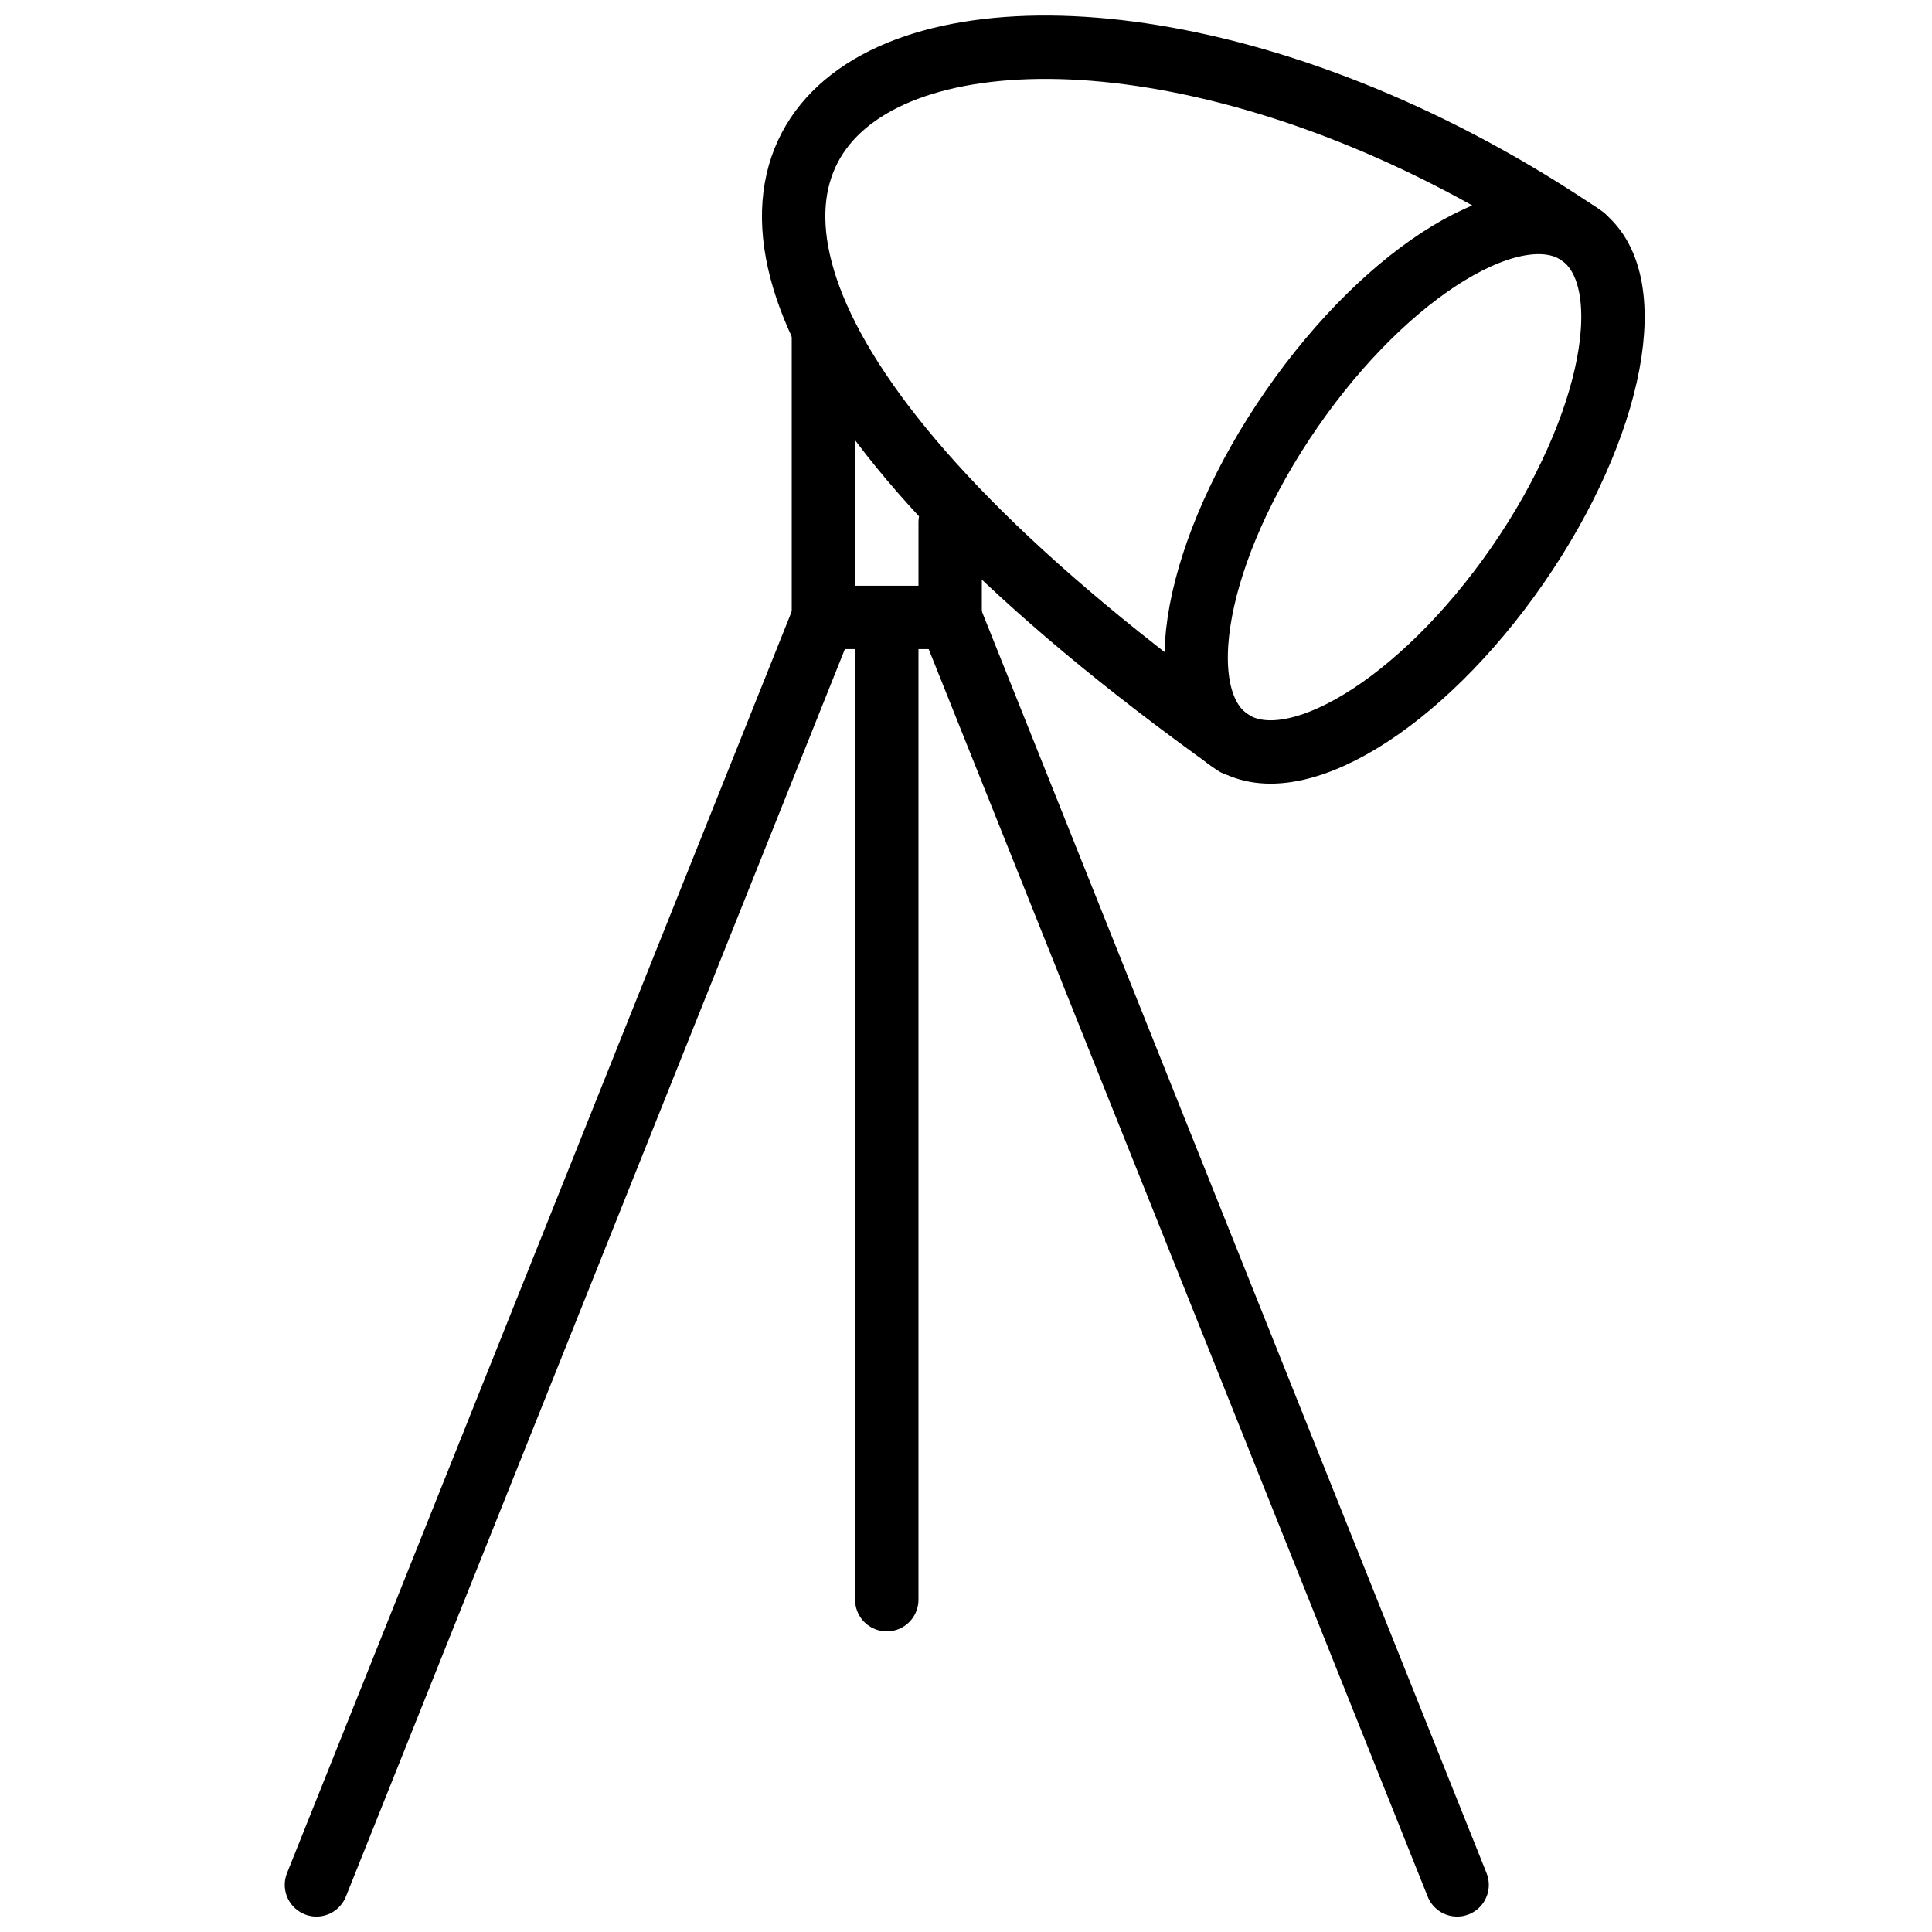
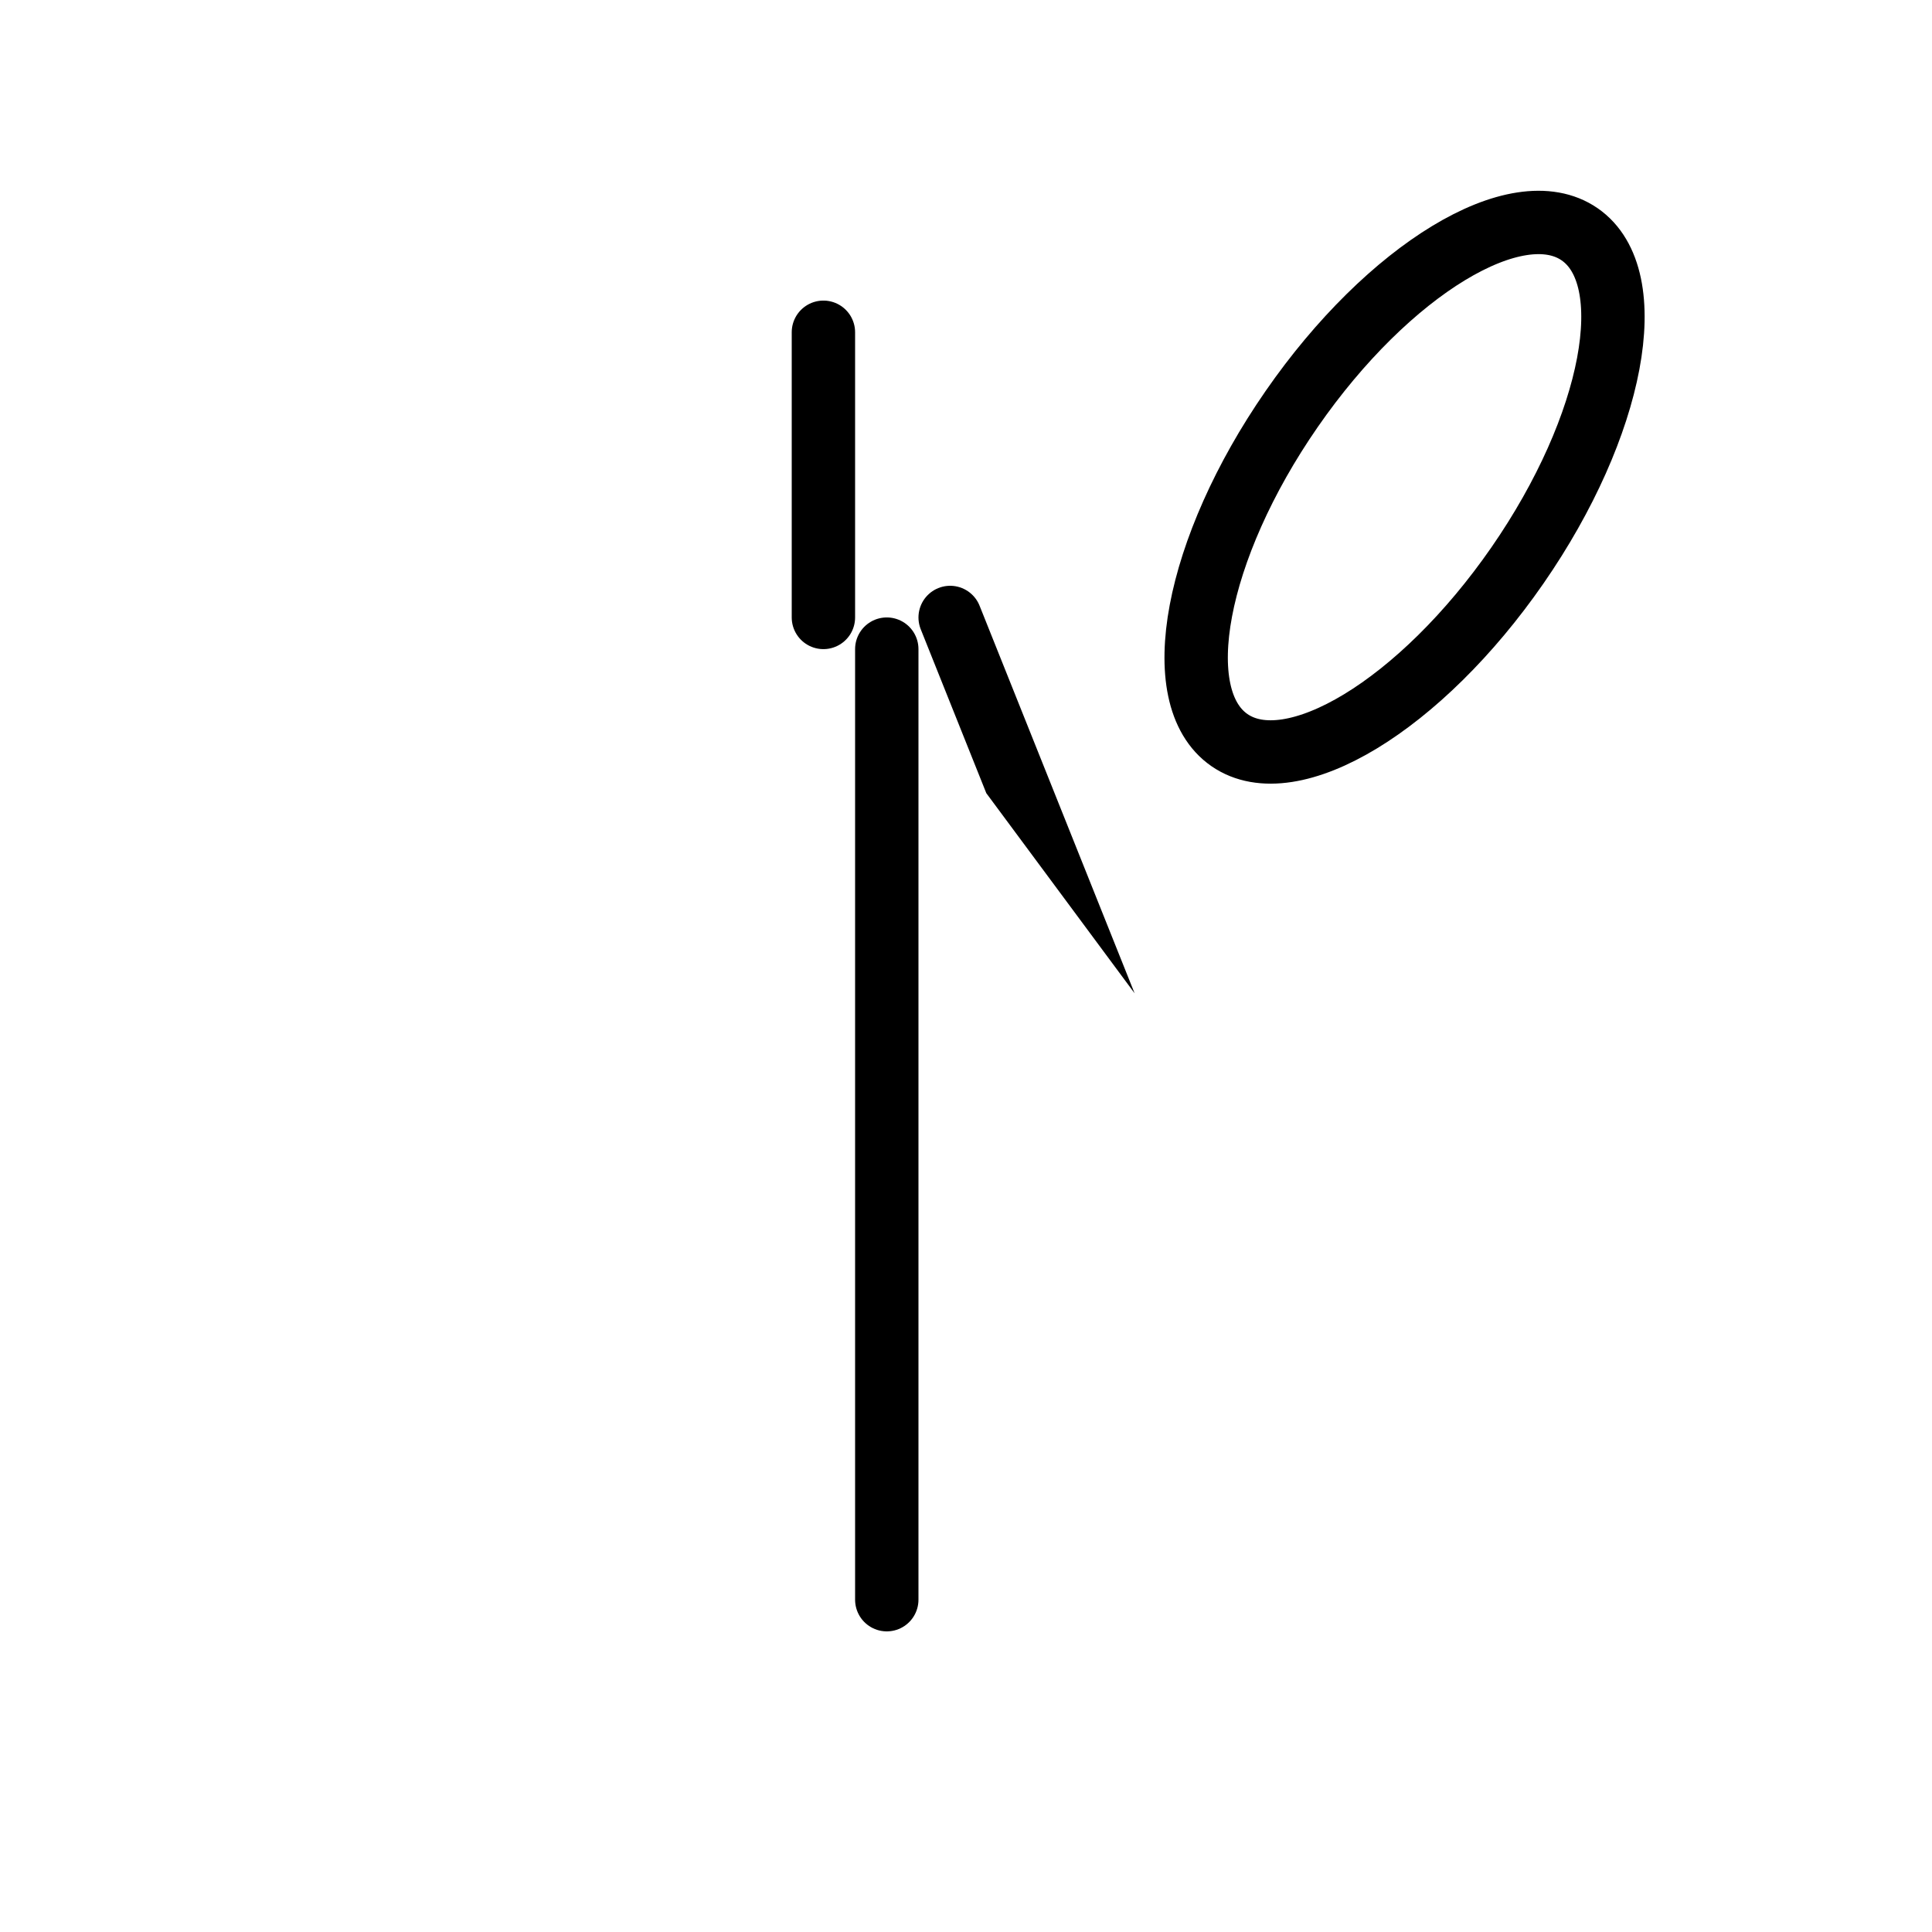
<svg xmlns="http://www.w3.org/2000/svg" width="800px" height="800px" version="1.1" viewBox="144 144 512 512">
  <defs>
    <clipPath id="d">
-       <path d="m148.09 212h309.91v439.9h-309.91z" />
-     </clipPath>
+       </clipPath>
    <clipPath id="c">
-       <path d="m300 212h326v439.9h-326z" />
+       <path d="m300 212h326v439.9z" />
    </clipPath>
    <clipPath id="b">
      <path d="m365 148.09h286.9v290.91h-286.9z" />
    </clipPath>
    <clipPath id="a">
-       <path d="m259 148.09h392.9v288.91h-392.9z" />
-     </clipPath>
+       </clipPath>
  </defs>
  <g clip-path="url(#d)">
-     <path transform="matrix(8.397 0 0 8.397 227.86 156.49)" d="m-3.6921e-5 58 16-40" fill="none" stroke="#000000" stroke-linecap="round" stroke-width="2" />
-   </g>
+     </g>
  <g clip-path="url(#c)">
    <path transform="matrix(8.397 0 0 8.397 227.86 156.49)" d="m36 58-16-40" fill="none" stroke="#000000" stroke-linecap="round" stroke-width="2" />
  </g>
-   <path transform="matrix(8.397 0 0 8.397 227.86 156.49)" d="m16 17.999h4" fill="none" stroke="#000000" stroke-linecap="round" stroke-width="2" />
  <path transform="matrix(8.397 0 0 8.397 227.86 156.49)" d="m18 48.999v-30" fill="none" stroke="#000000" stroke-linecap="round" stroke-width="2" />
  <g clip-path="url(#b)">
    <path transform="matrix(8.397 0 0 8.397 227.86 156.49)" d="m37.904 16.357c-3.053 4.408-7.123 6.876-9.09 5.513-1.968-1.363-1.089-6.041 1.964-10.448 3.053-4.408 7.123-6.876 9.09-5.514 1.968 1.363 1.089 6.041-1.964 10.449zm0 0" fill="none" stroke="#000000" stroke-linecap="round" stroke-width="2" />
  </g>
  <g clip-path="url(#a)">
    <path transform="matrix(8.397 0 0 8.397 227.86 156.49)" d="m29 21.999c-28.375-20.25-7.625-28.687 11-16" fill="none" stroke="#000000" stroke-linecap="round" stroke-width="2" />
  </g>
  <path transform="matrix(8.397 0 0 8.397 227.86 156.49)" d="m16 17.999v-9" fill="none" stroke="#000000" stroke-linecap="round" stroke-width="2" />
-   <path transform="matrix(8.397 0 0 8.397 227.86 156.49)" d="m20 17.999v-3" fill="none" stroke="#000000" stroke-linecap="round" stroke-width="2" />
</svg>